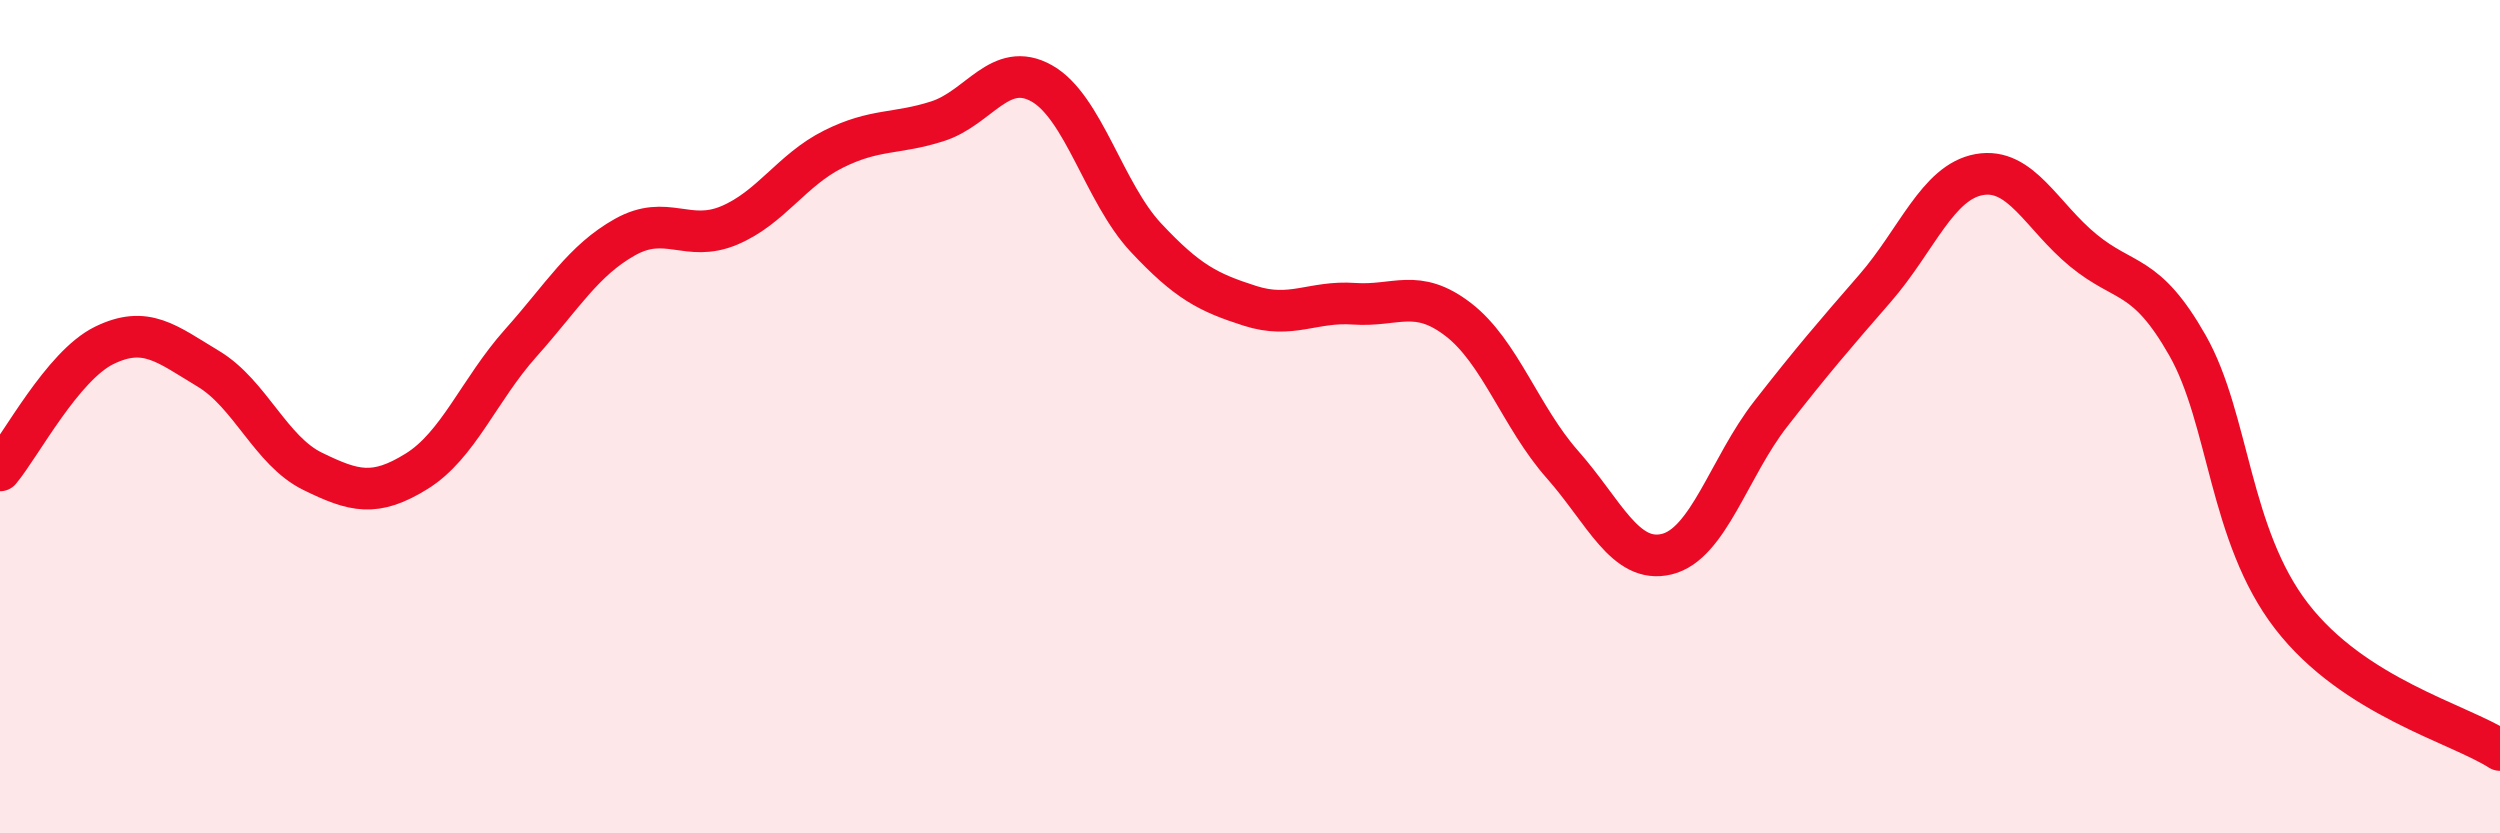
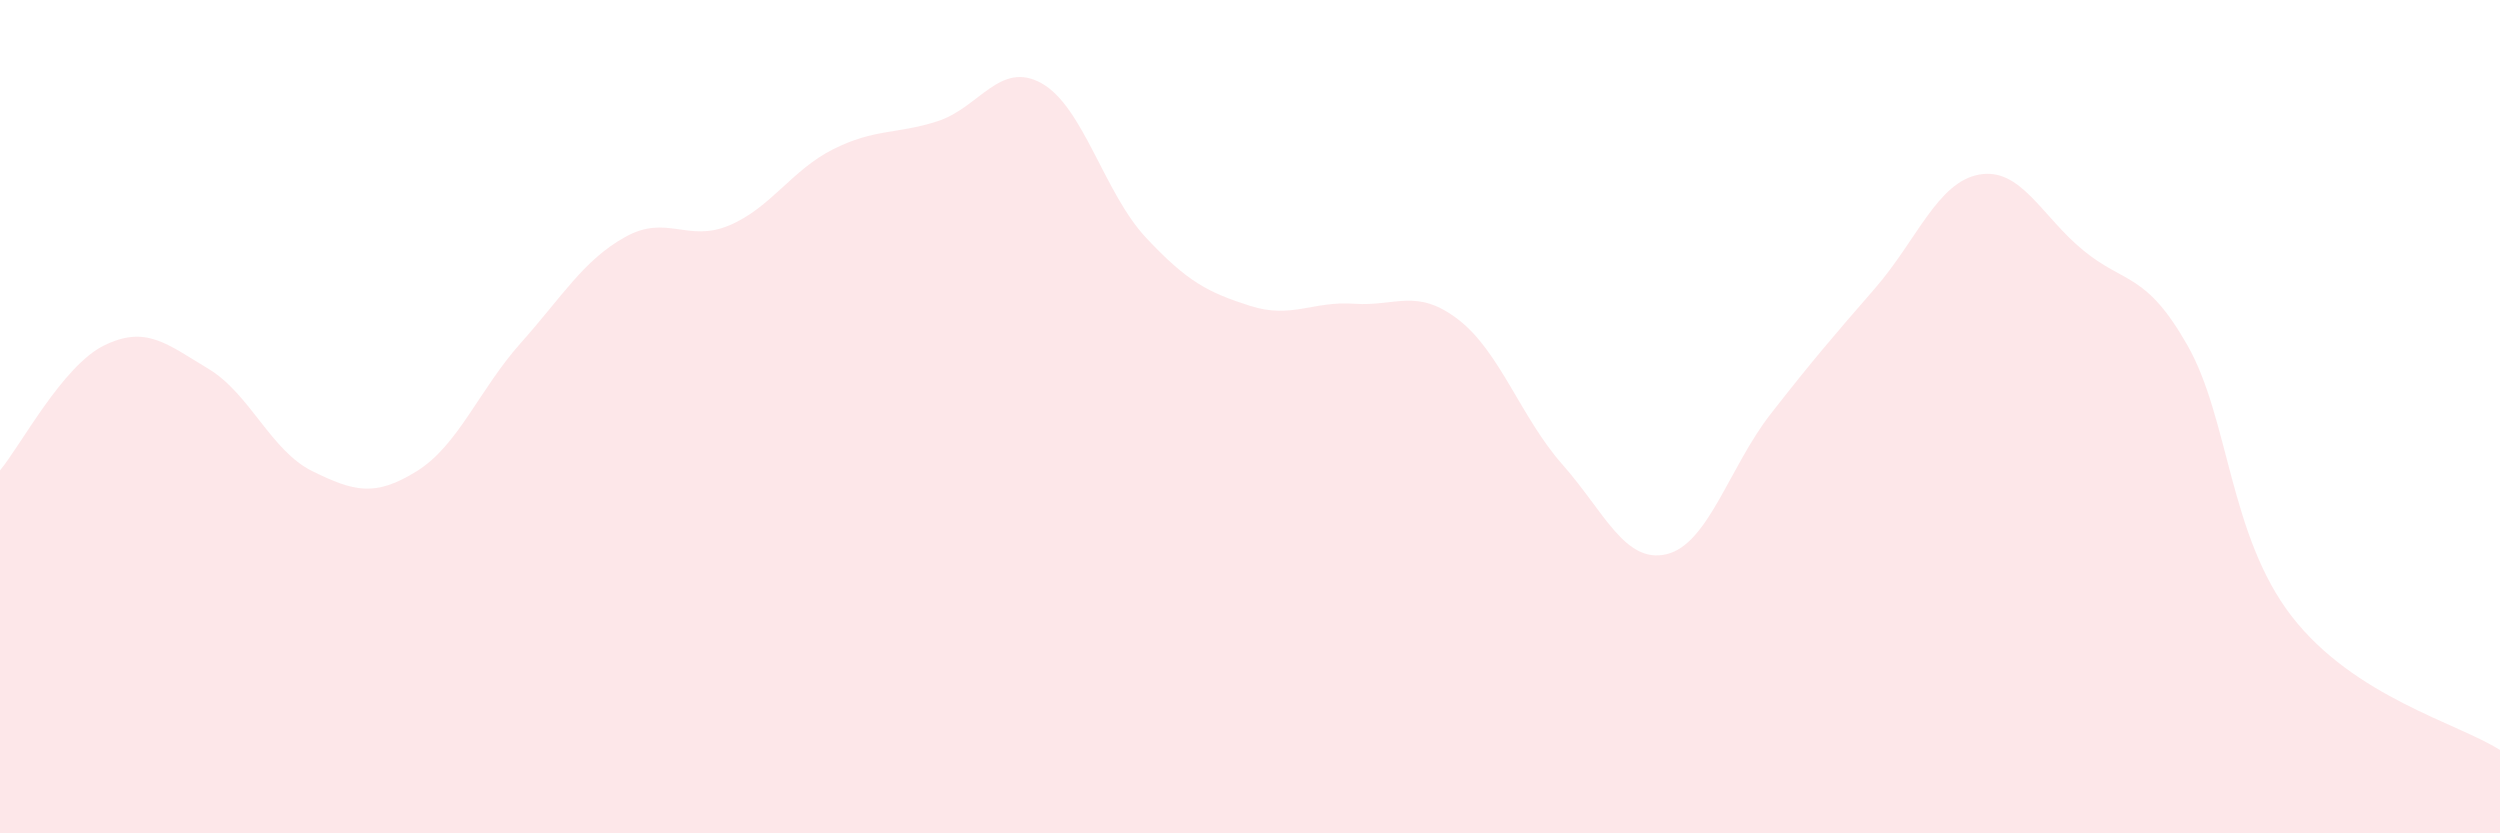
<svg xmlns="http://www.w3.org/2000/svg" width="60" height="20" viewBox="0 0 60 20">
  <path d="M 0,11.29 C 0.5,10.69 1.5,8.78 2.5,8.29 C 3.5,7.8 4,8.25 5,8.85 C 6,9.45 6.5,10.82 7.5,11.31 C 8.5,11.8 9,11.93 10,11.31 C 11,10.69 11.5,9.35 12.5,8.23 C 13.5,7.11 14,6.25 15,5.69 C 16,5.13 16.5,5.83 17.5,5.41 C 18.5,4.99 19,4.08 20,3.58 C 21,3.08 21.5,3.23 22.5,2.91 C 23.5,2.59 24,1.44 25,2 C 26,2.56 26.5,4.63 27.5,5.7 C 28.5,6.77 29,7.02 30,7.34 C 31,7.66 31.5,7.22 32.5,7.29 C 33.5,7.36 34,6.9 35,7.67 C 36,8.44 36.5,10.02 37.5,11.15 C 38.5,12.28 39,13.54 40,13.3 C 41,13.06 41.5,11.21 42.5,9.93 C 43.5,8.65 44,8.07 45,6.92 C 46,5.77 46.5,4.37 47.5,4.19 C 48.5,4.01 49,5.19 50,6.01 C 51,6.83 51.5,6.53 52.5,8.29 C 53.5,10.05 53.5,12.85 55,14.79 C 56.5,16.73 59,17.36 60,18L60 20L0 20Z" fill="#EB0A25" opacity="0.1" stroke-linecap="round" stroke-linejoin="round" />
-   <path d="M 0,11.29 C 0.5,10.69 1.5,8.78 2.5,8.29 C 3.5,7.8 4,8.25 5,8.85 C 6,9.45 6.5,10.82 7.5,11.31 C 8.5,11.8 9,11.93 10,11.31 C 11,10.69 11.5,9.35 12.5,8.23 C 13.5,7.11 14,6.25 15,5.69 C 16,5.13 16.5,5.83 17.5,5.41 C 18.5,4.99 19,4.08 20,3.58 C 21,3.08 21.5,3.23 22.5,2.91 C 23.5,2.59 24,1.44 25,2 C 26,2.56 26.5,4.63 27.5,5.7 C 28.5,6.77 29,7.02 30,7.34 C 31,7.66 31.5,7.22 32.5,7.29 C 33.5,7.36 34,6.9 35,7.67 C 36,8.44 36.5,10.02 37.5,11.15 C 38.5,12.28 39,13.54 40,13.3 C 41,13.06 41.5,11.21 42.5,9.93 C 43.5,8.65 44,8.07 45,6.92 C 46,5.77 46.5,4.37 47.5,4.19 C 48.5,4.01 49,5.19 50,6.01 C 51,6.83 51.5,6.53 52.5,8.29 C 53.5,10.05 53.5,12.85 55,14.79 C 56.5,16.73 59,17.36 60,18" stroke="#EB0A25" stroke-width="1" fill="none" stroke-linecap="round" stroke-linejoin="round" />
</svg>